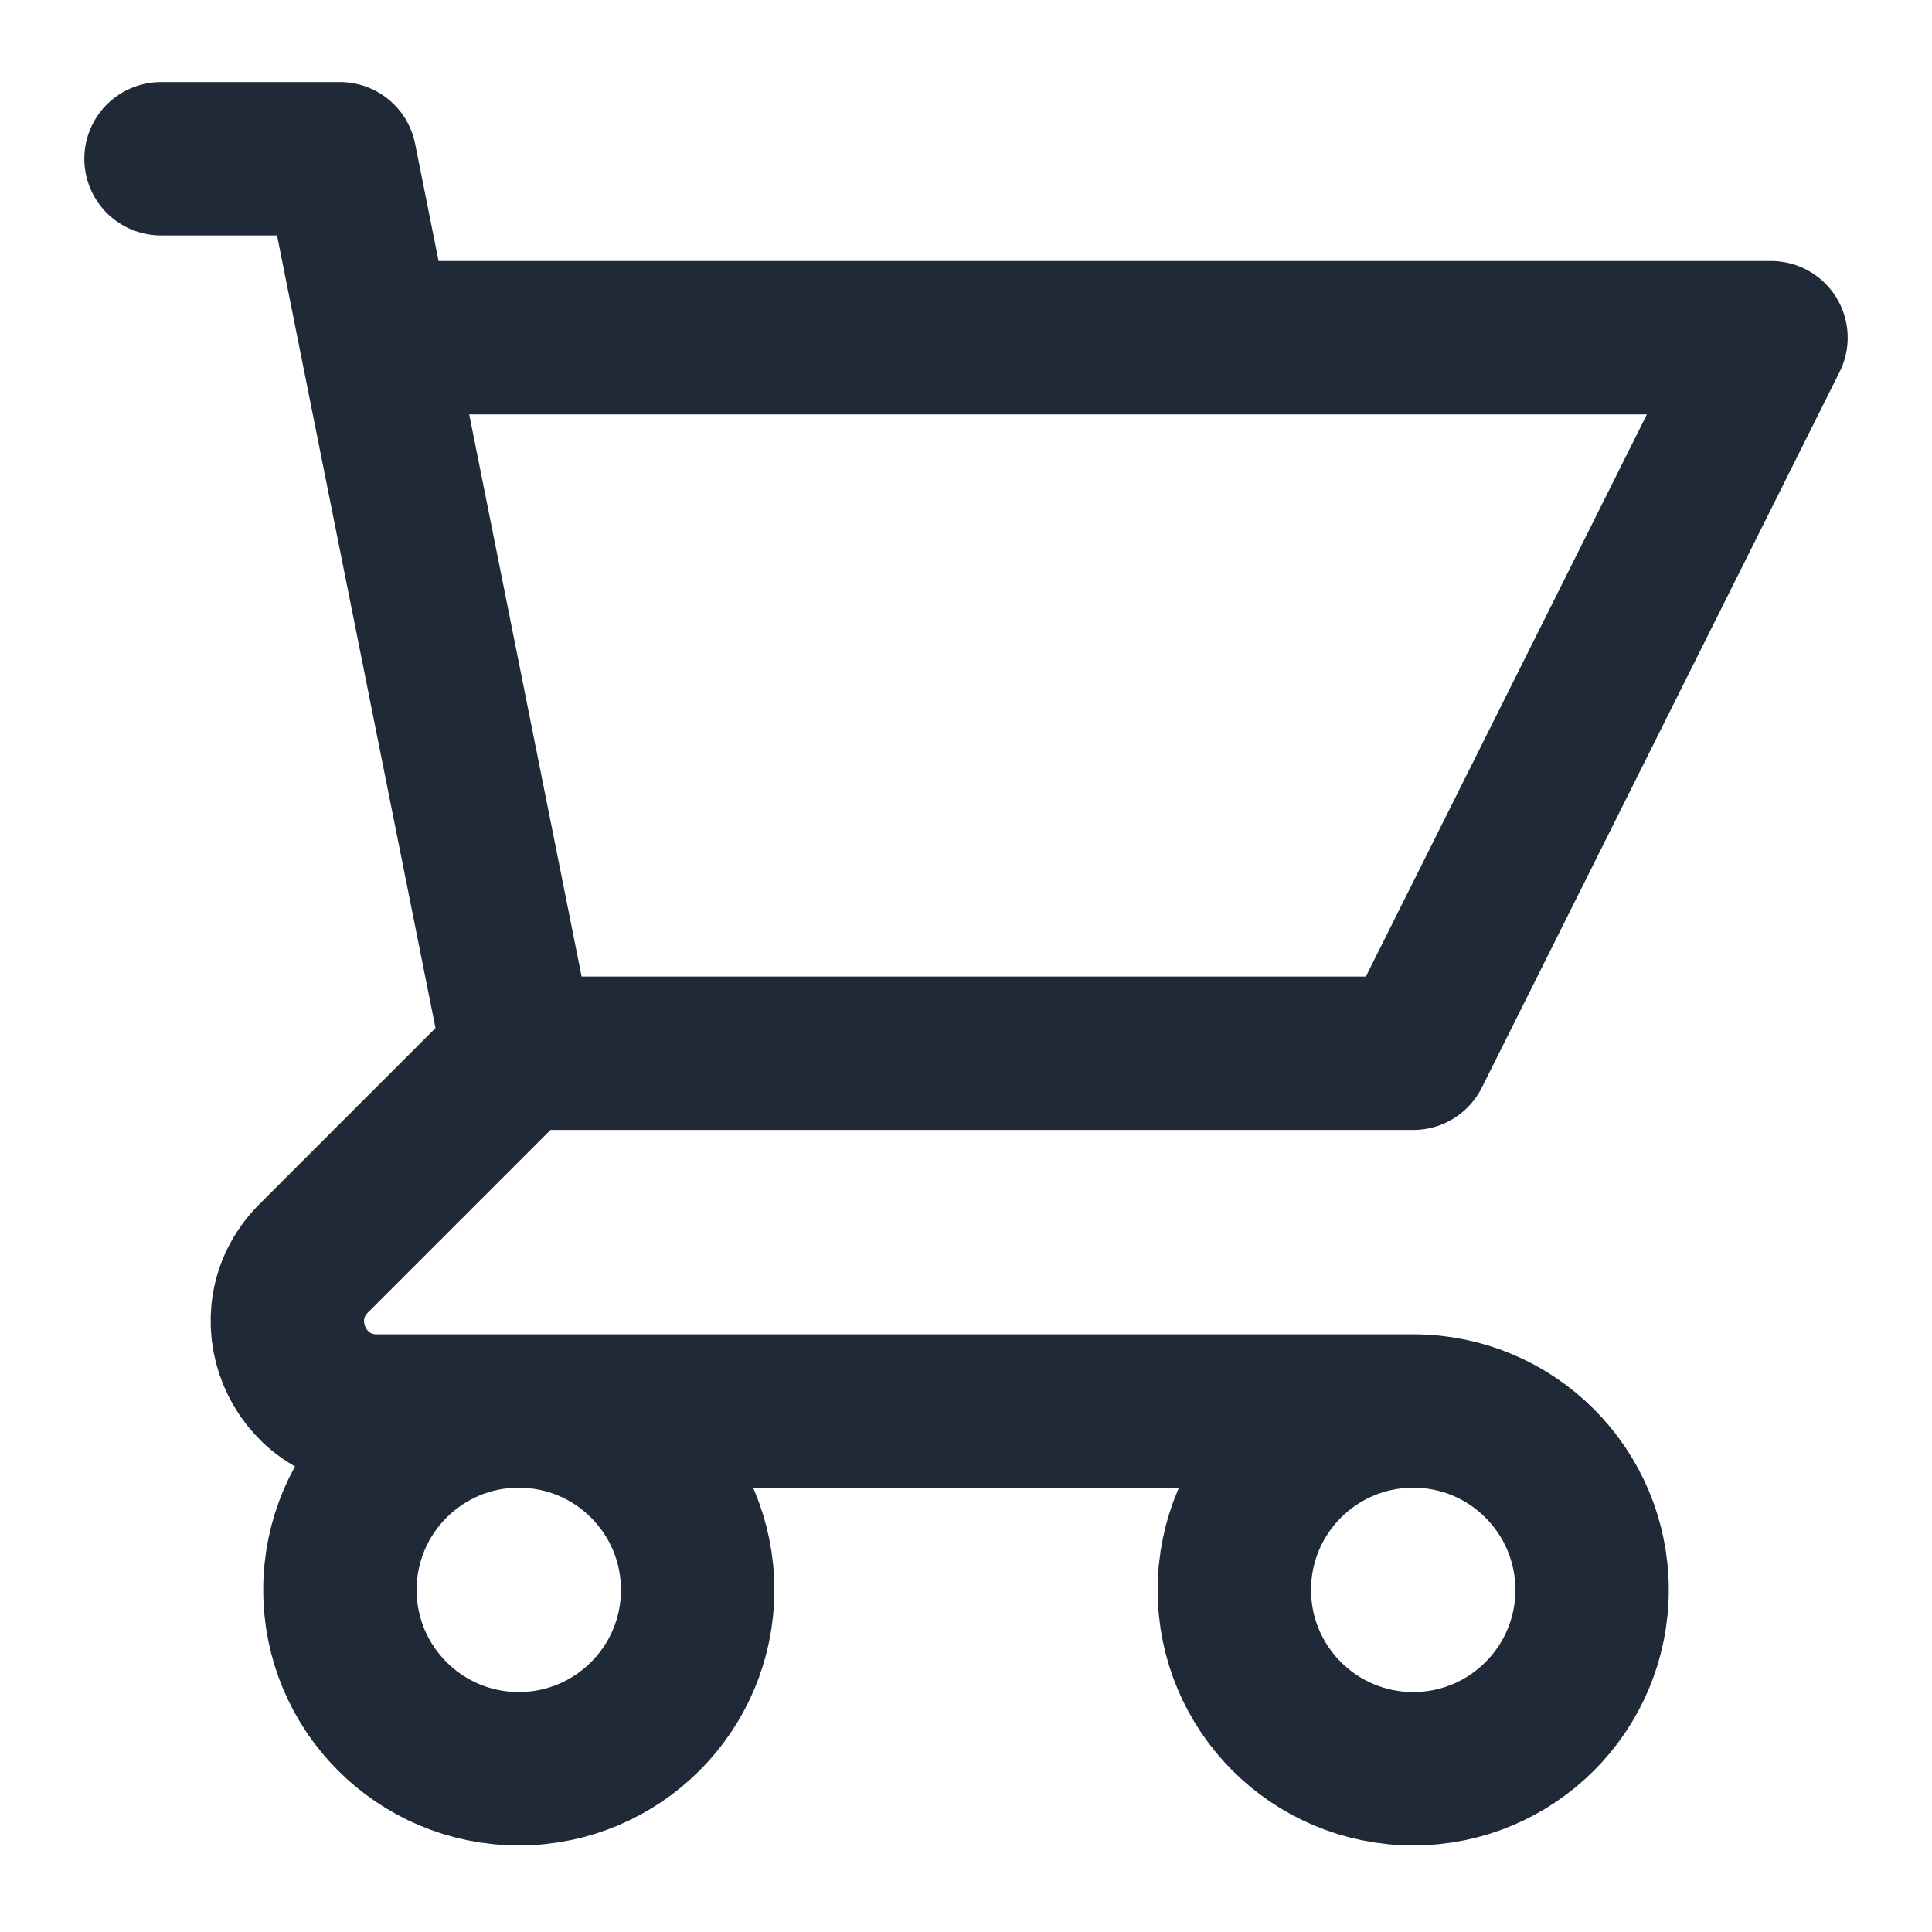
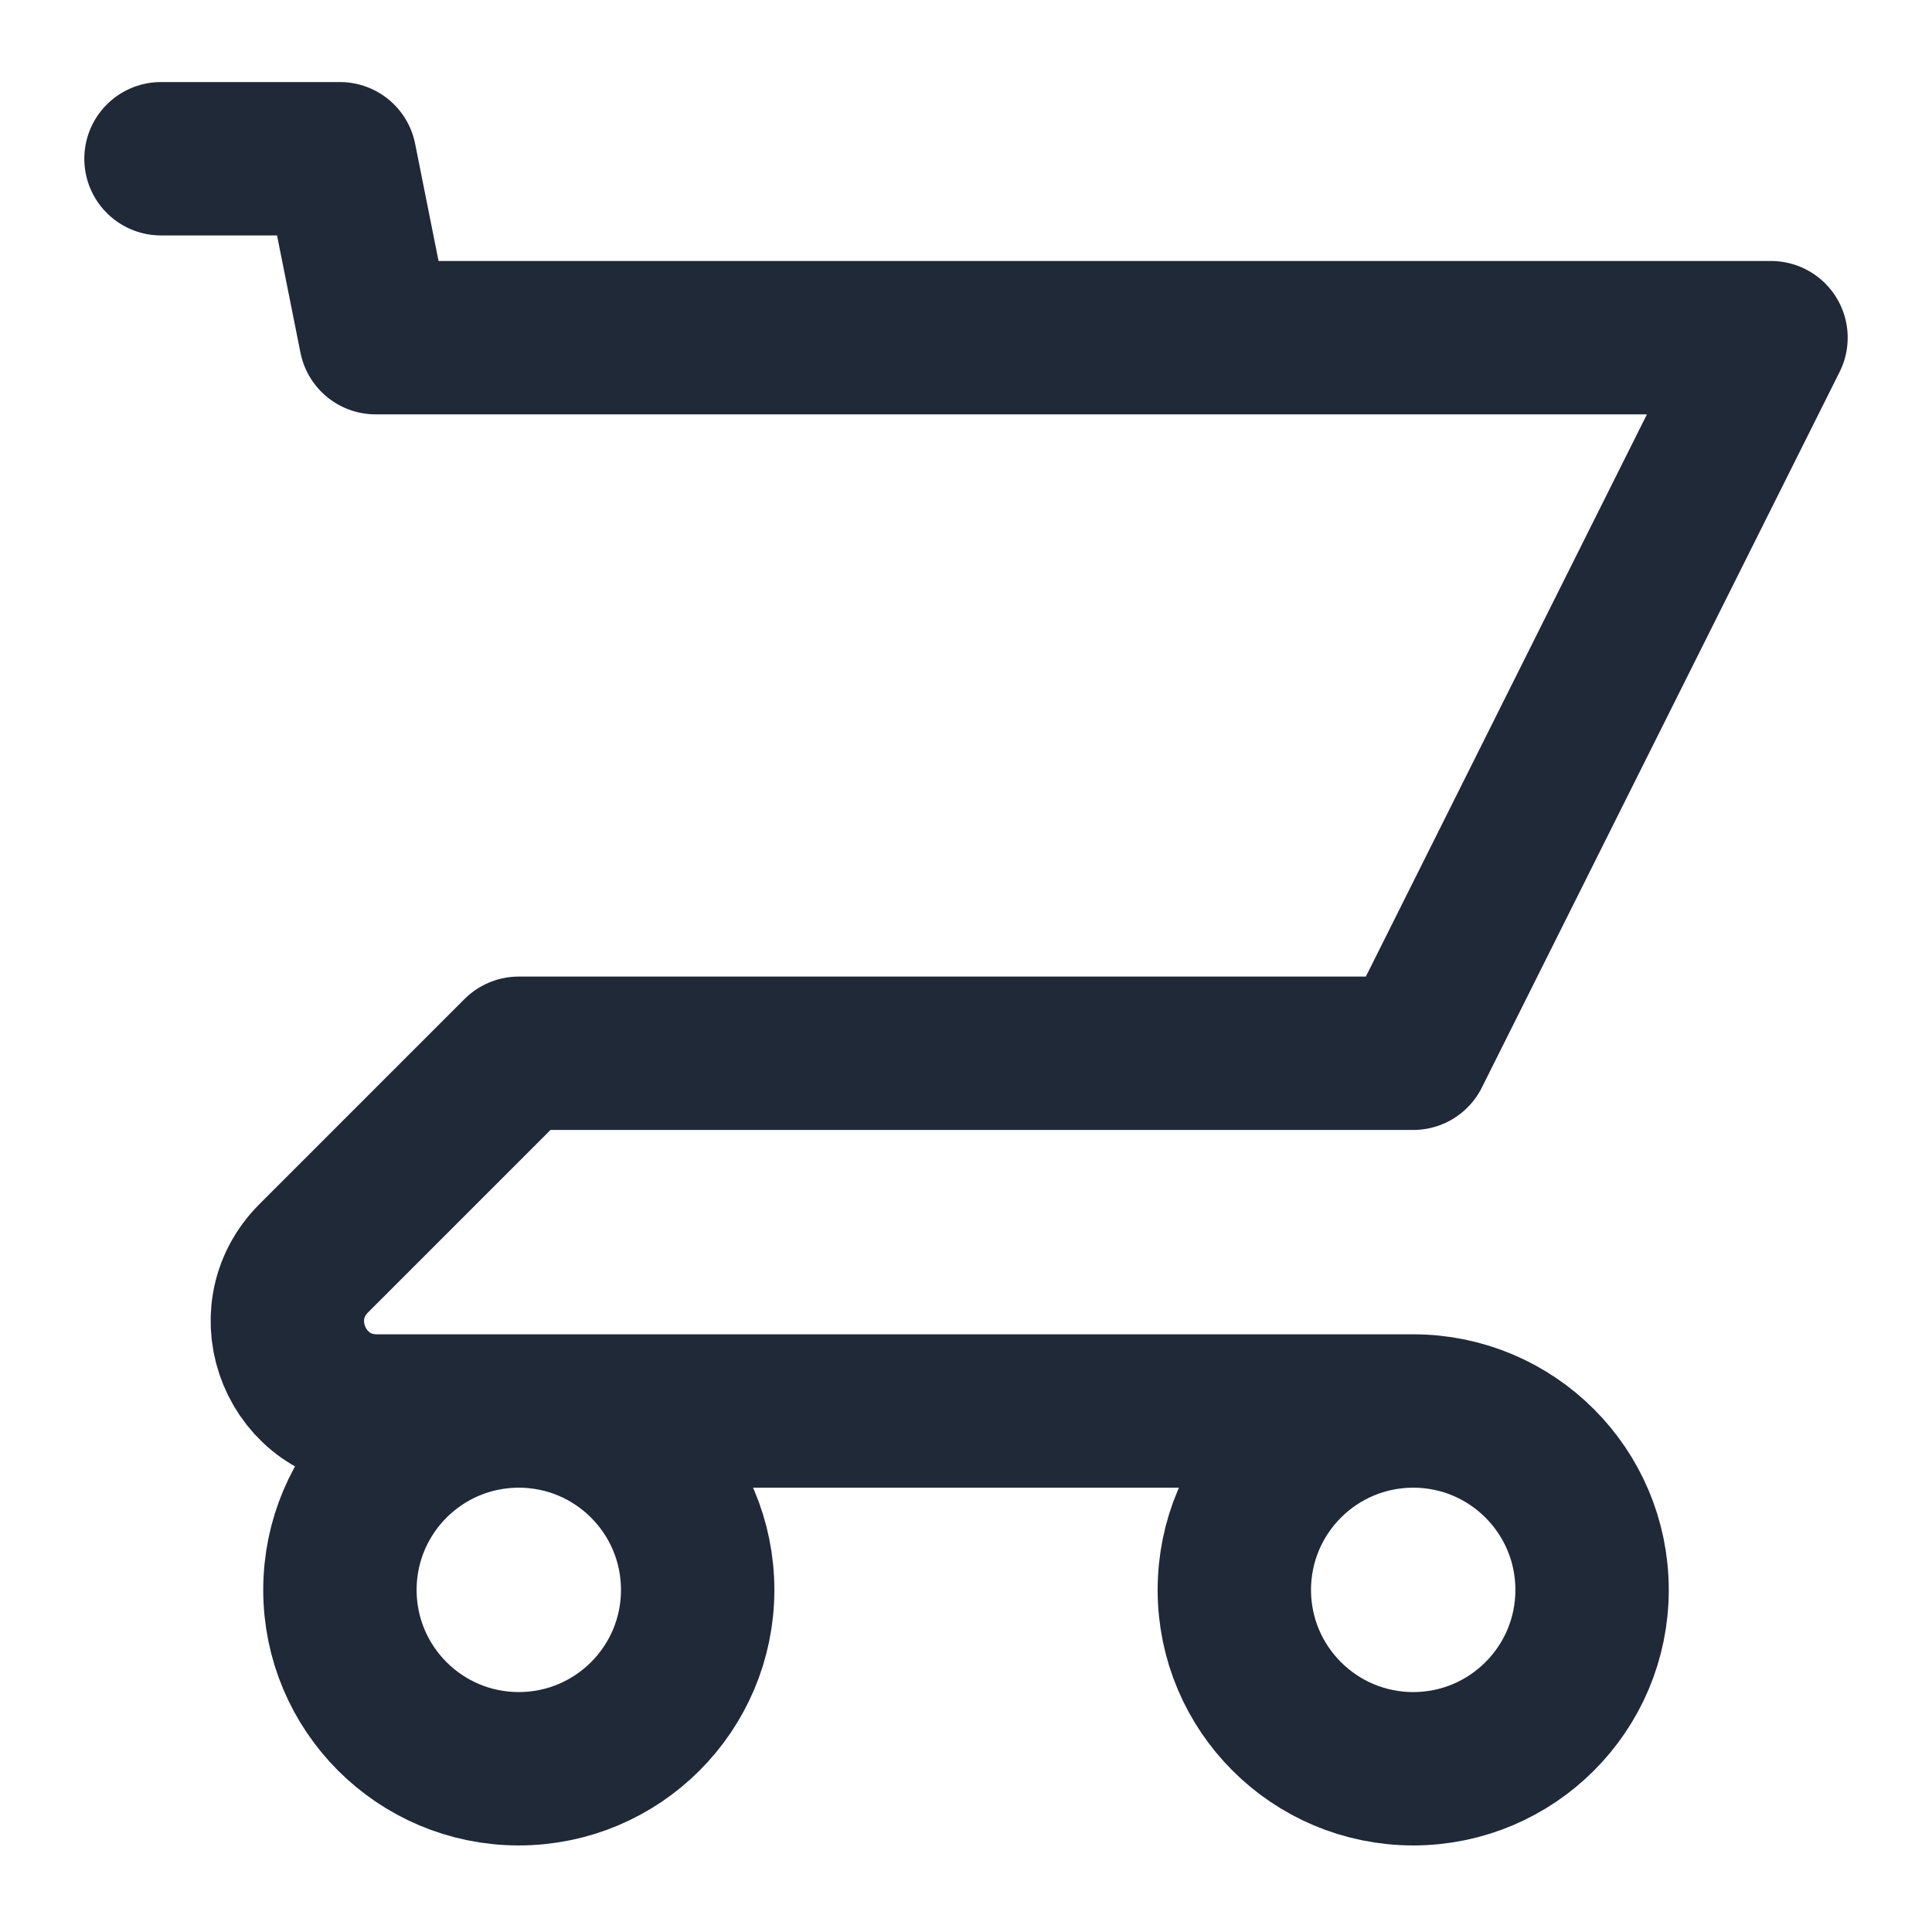
<svg xmlns="http://www.w3.org/2000/svg" width="18" height="18" viewBox="0 0 18 18" fill="none">
-   <path d="M1.5 1.479H3.167L3.5 3.146M4.833 9.813H13.167L16.5 3.146H3.5M4.833 9.813L3.5 3.146M4.833 9.813L2.923 11.723C2.398 12.248 2.769 13.146 3.512 13.146H13.167M13.167 13.146C12.246 13.146 11.5 13.892 11.5 14.813C11.5 15.733 12.246 16.479 13.167 16.479C14.087 16.479 14.833 15.733 14.833 14.813C14.833 13.892 14.087 13.146 13.167 13.146ZM6.5 14.813C6.5 15.733 5.754 16.479 4.833 16.479C3.913 16.479 3.167 15.733 3.167 14.813C3.167 13.892 3.913 13.146 4.833 13.146C5.754 13.146 6.5 13.892 6.5 14.813Z" stroke="#1F2937" stroke-width="1.429" stroke-linecap="round" stroke-linejoin="round" />
+   <path d="M1.5 1.479H3.167L3.5 3.146M4.833 9.813H13.167L16.5 3.146H3.5L3.5 3.146M4.833 9.813L2.923 11.723C2.398 12.248 2.769 13.146 3.512 13.146H13.167M13.167 13.146C12.246 13.146 11.5 13.892 11.5 14.813C11.5 15.733 12.246 16.479 13.167 16.479C14.087 16.479 14.833 15.733 14.833 14.813C14.833 13.892 14.087 13.146 13.167 13.146ZM6.5 14.813C6.5 15.733 5.754 16.479 4.833 16.479C3.913 16.479 3.167 15.733 3.167 14.813C3.167 13.892 3.913 13.146 4.833 13.146C5.754 13.146 6.5 13.892 6.5 14.813Z" stroke="#1F2937" stroke-width="1.429" stroke-linecap="round" stroke-linejoin="round" />
</svg>